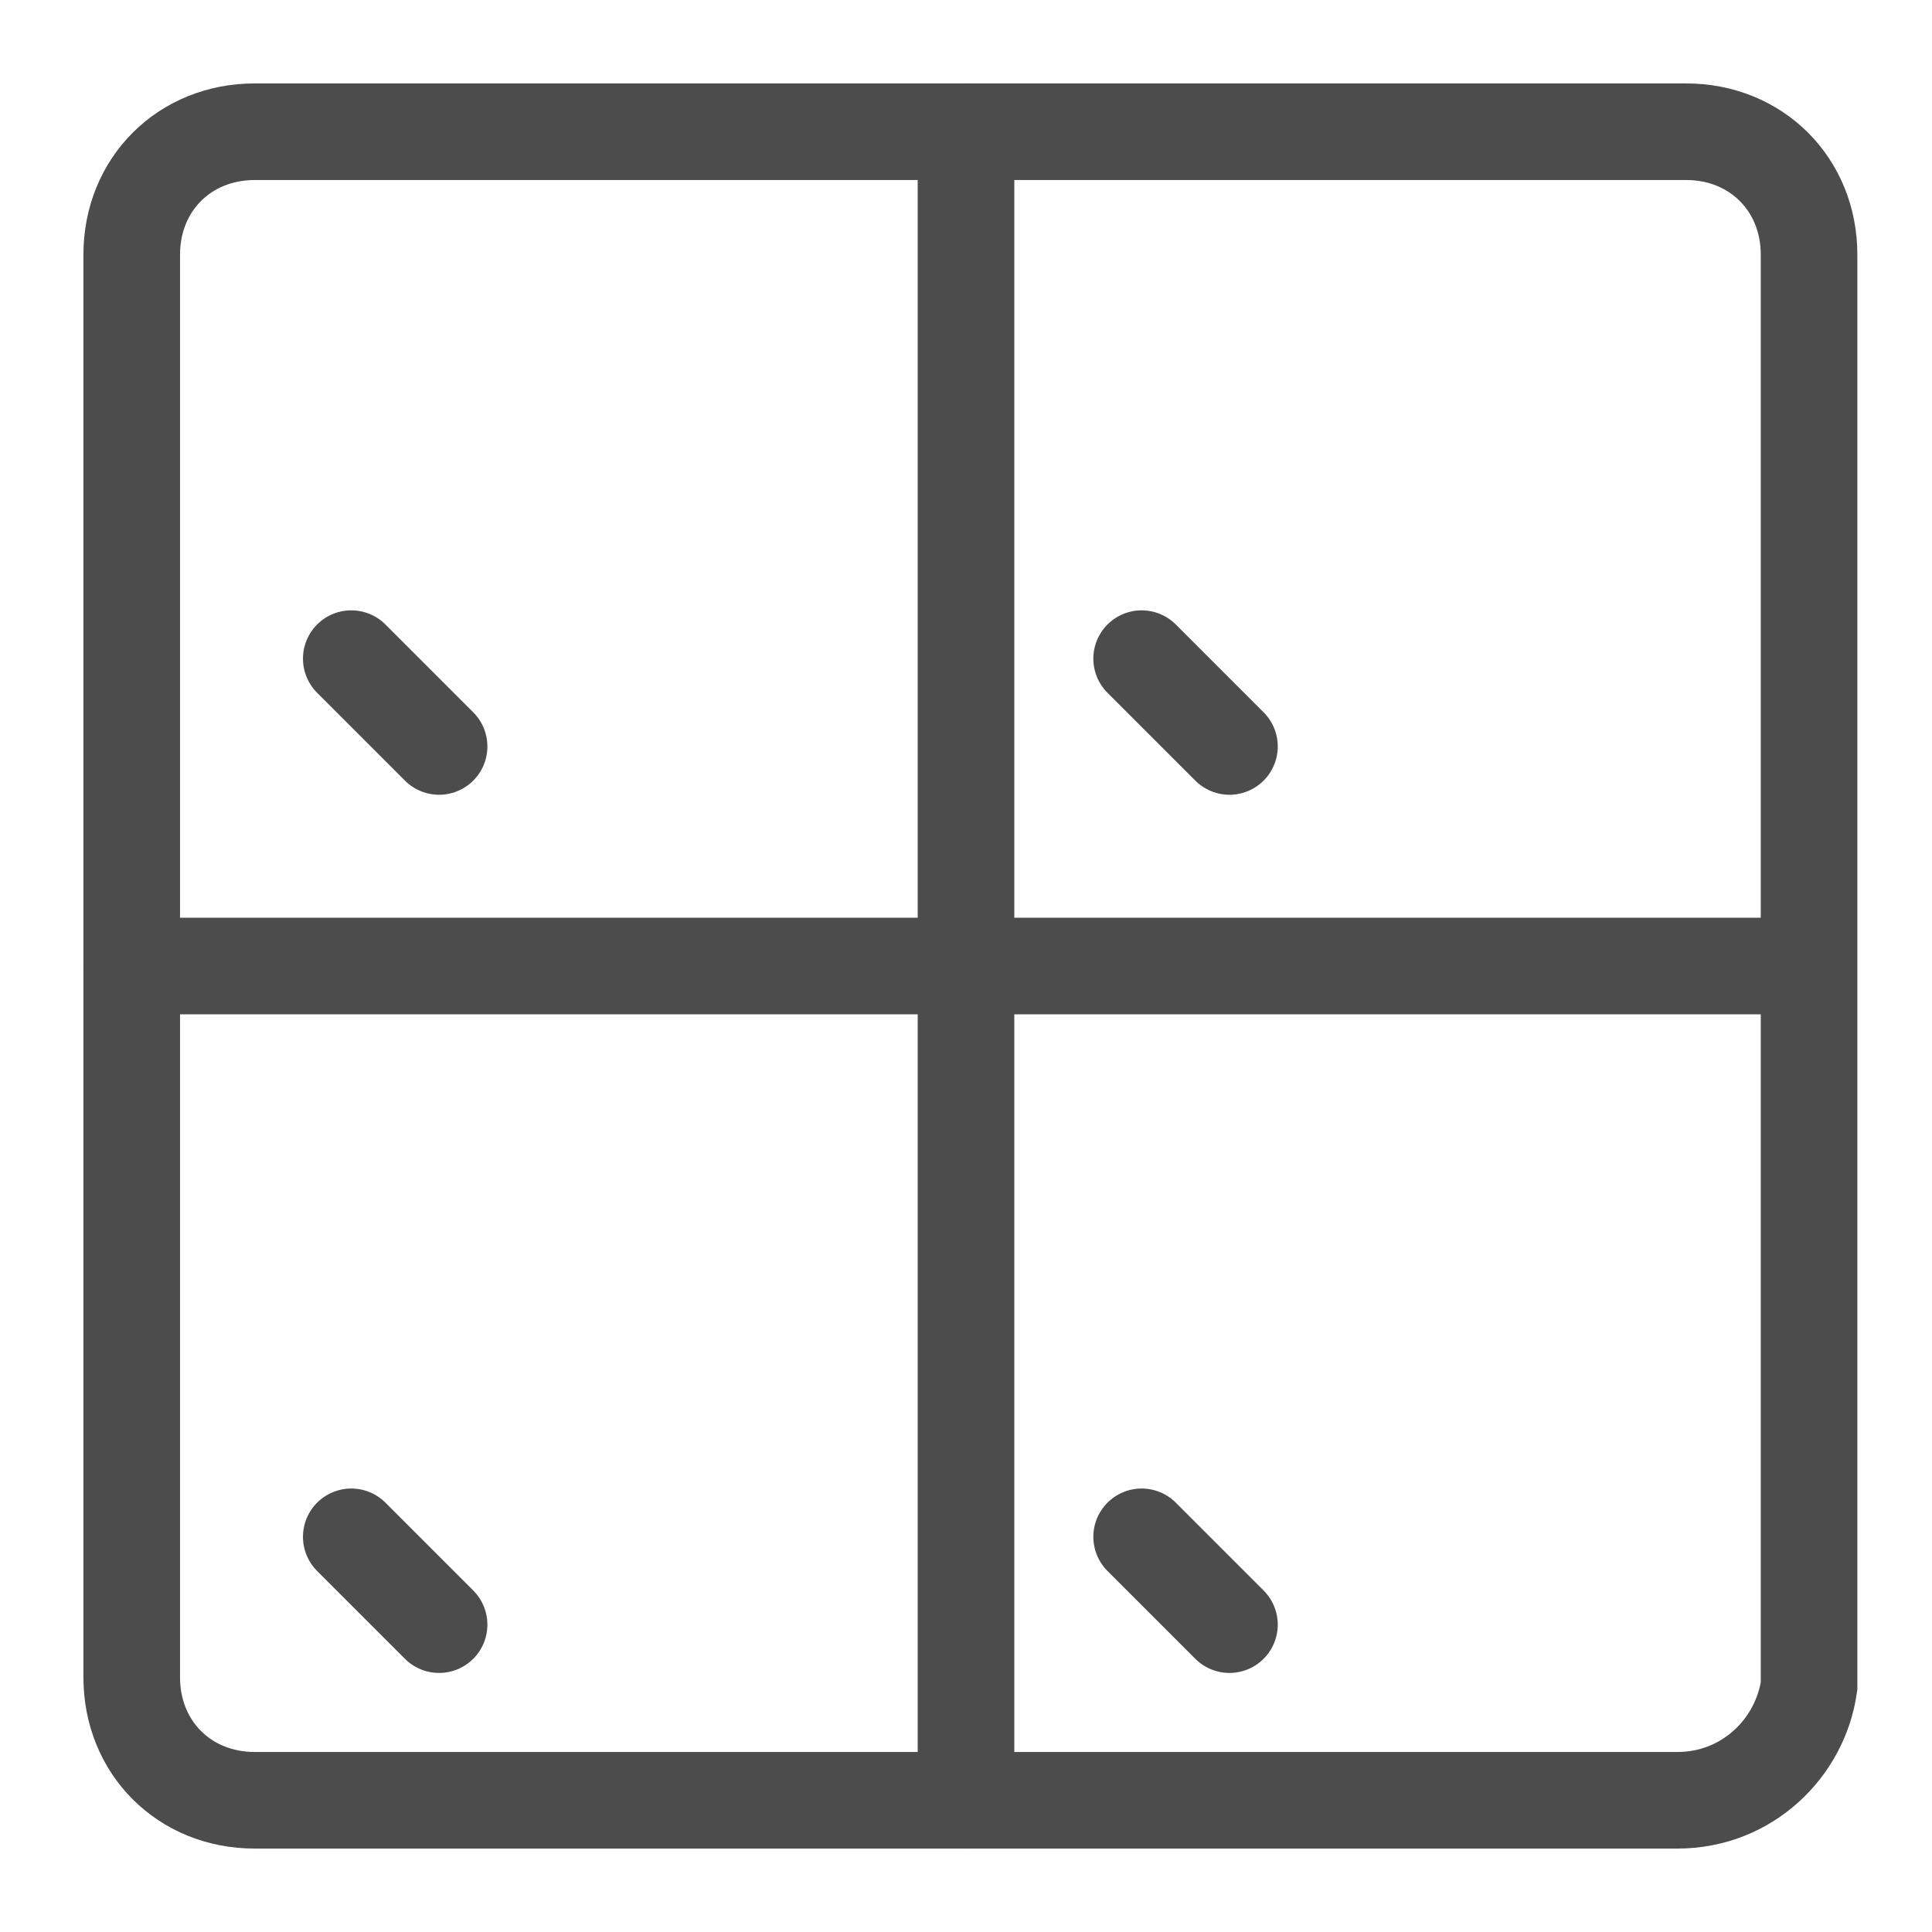
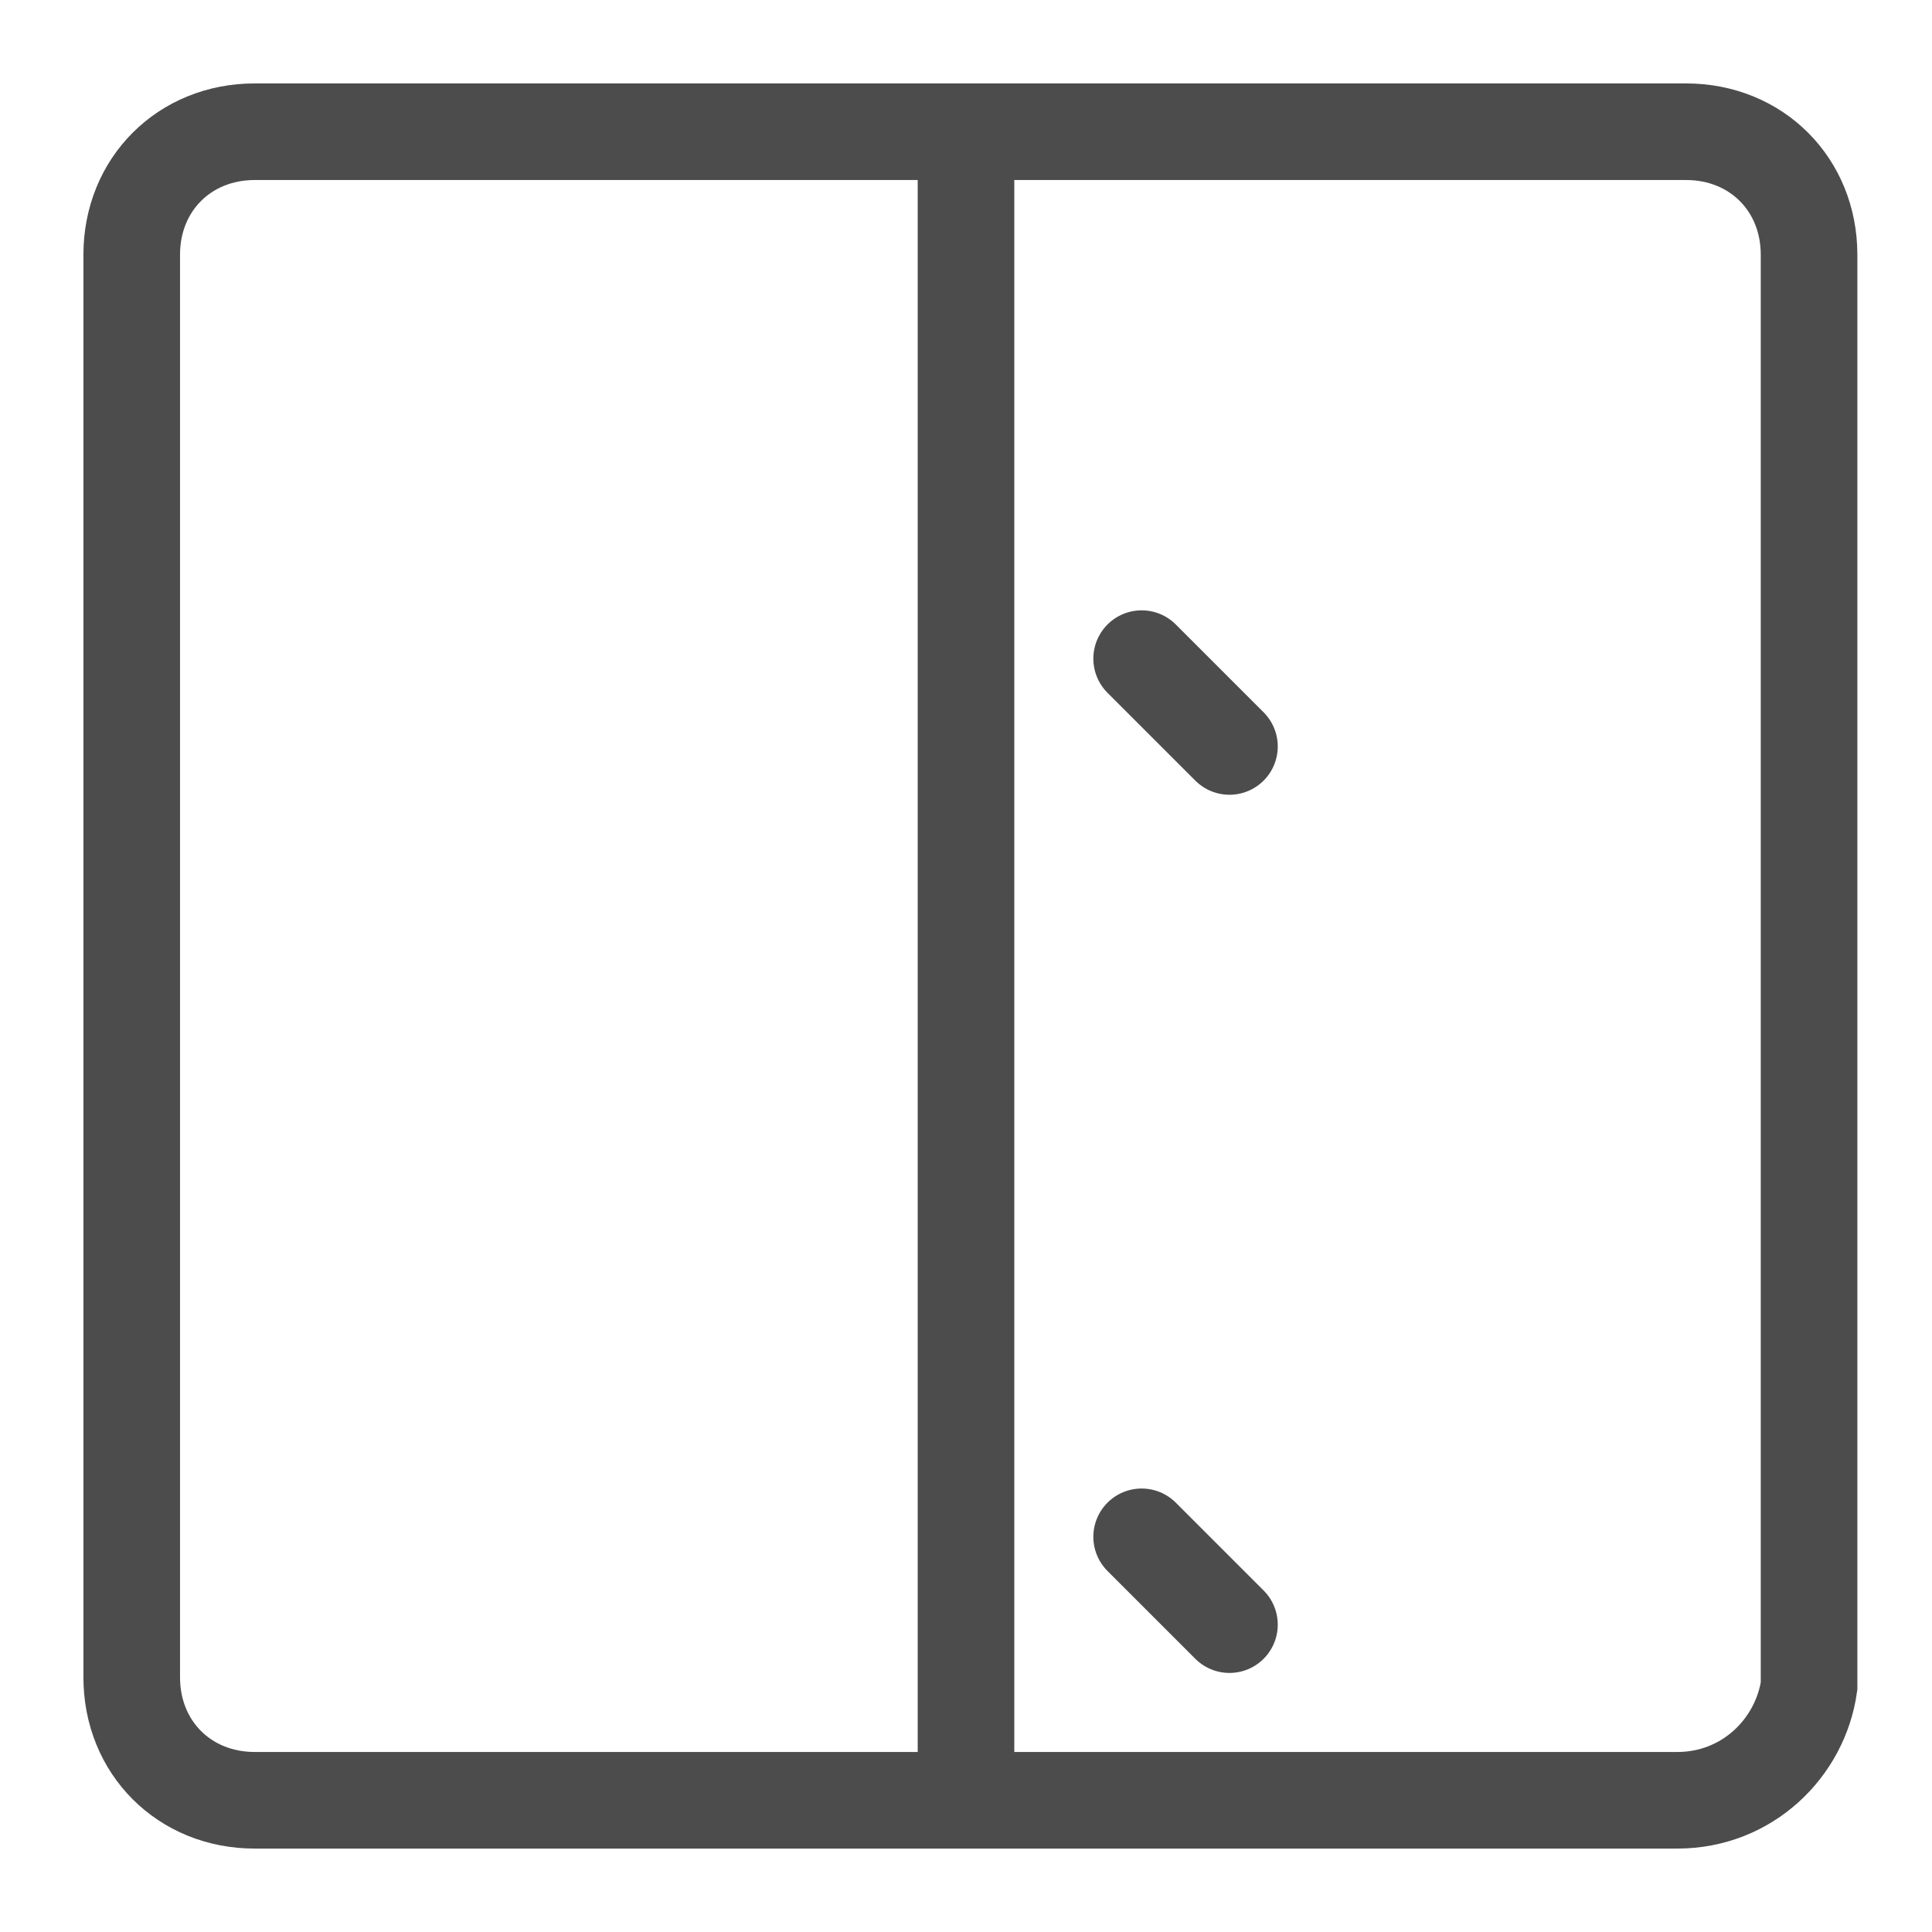
<svg xmlns="http://www.w3.org/2000/svg" width="22px" height="22px" viewBox="0 0 22 22" version="1.1">
  <title>skylight</title>
  <desc>Created with Sketch.</desc>
  <g id="Page-1" stroke="none" stroke-width="1" fill="none" fill-rule="evenodd" stroke-linecap="round">
    <g id="skylight" transform="translate(1, 1)" stroke="#4C4C4C" stroke-width="1.1">
      <path d="M18.1,19.5 L1.9,19.5 C1.1,19.5 0.5,18.9 0.5,18.1 L0.5,1.9 C0.5,1.1 1.1,0.5 1.9,0.5 L18.2,0.5 C19,0.5 19.6,1.1 19.6,1.9 L19.6,18.2 C19.5,18.9 18.9,19.5 18.1,19.5 Z" id="Path" />
      <path d="M10,0.5 L10,19.5" id="Path" />
-       <path d="M19.5,10 L0.5,10" id="Path" />
      <path d="M12,6.5 L13,7.5" id="Path" />
      <path d="M12,16.5 L13,17.5" id="Path" />
-       <path d="M3,6.5 L4,7.5" id="Path" />
-       <path d="M3,16.5 L4,17.5" id="Path" />
    </g>
  </g>
</svg>